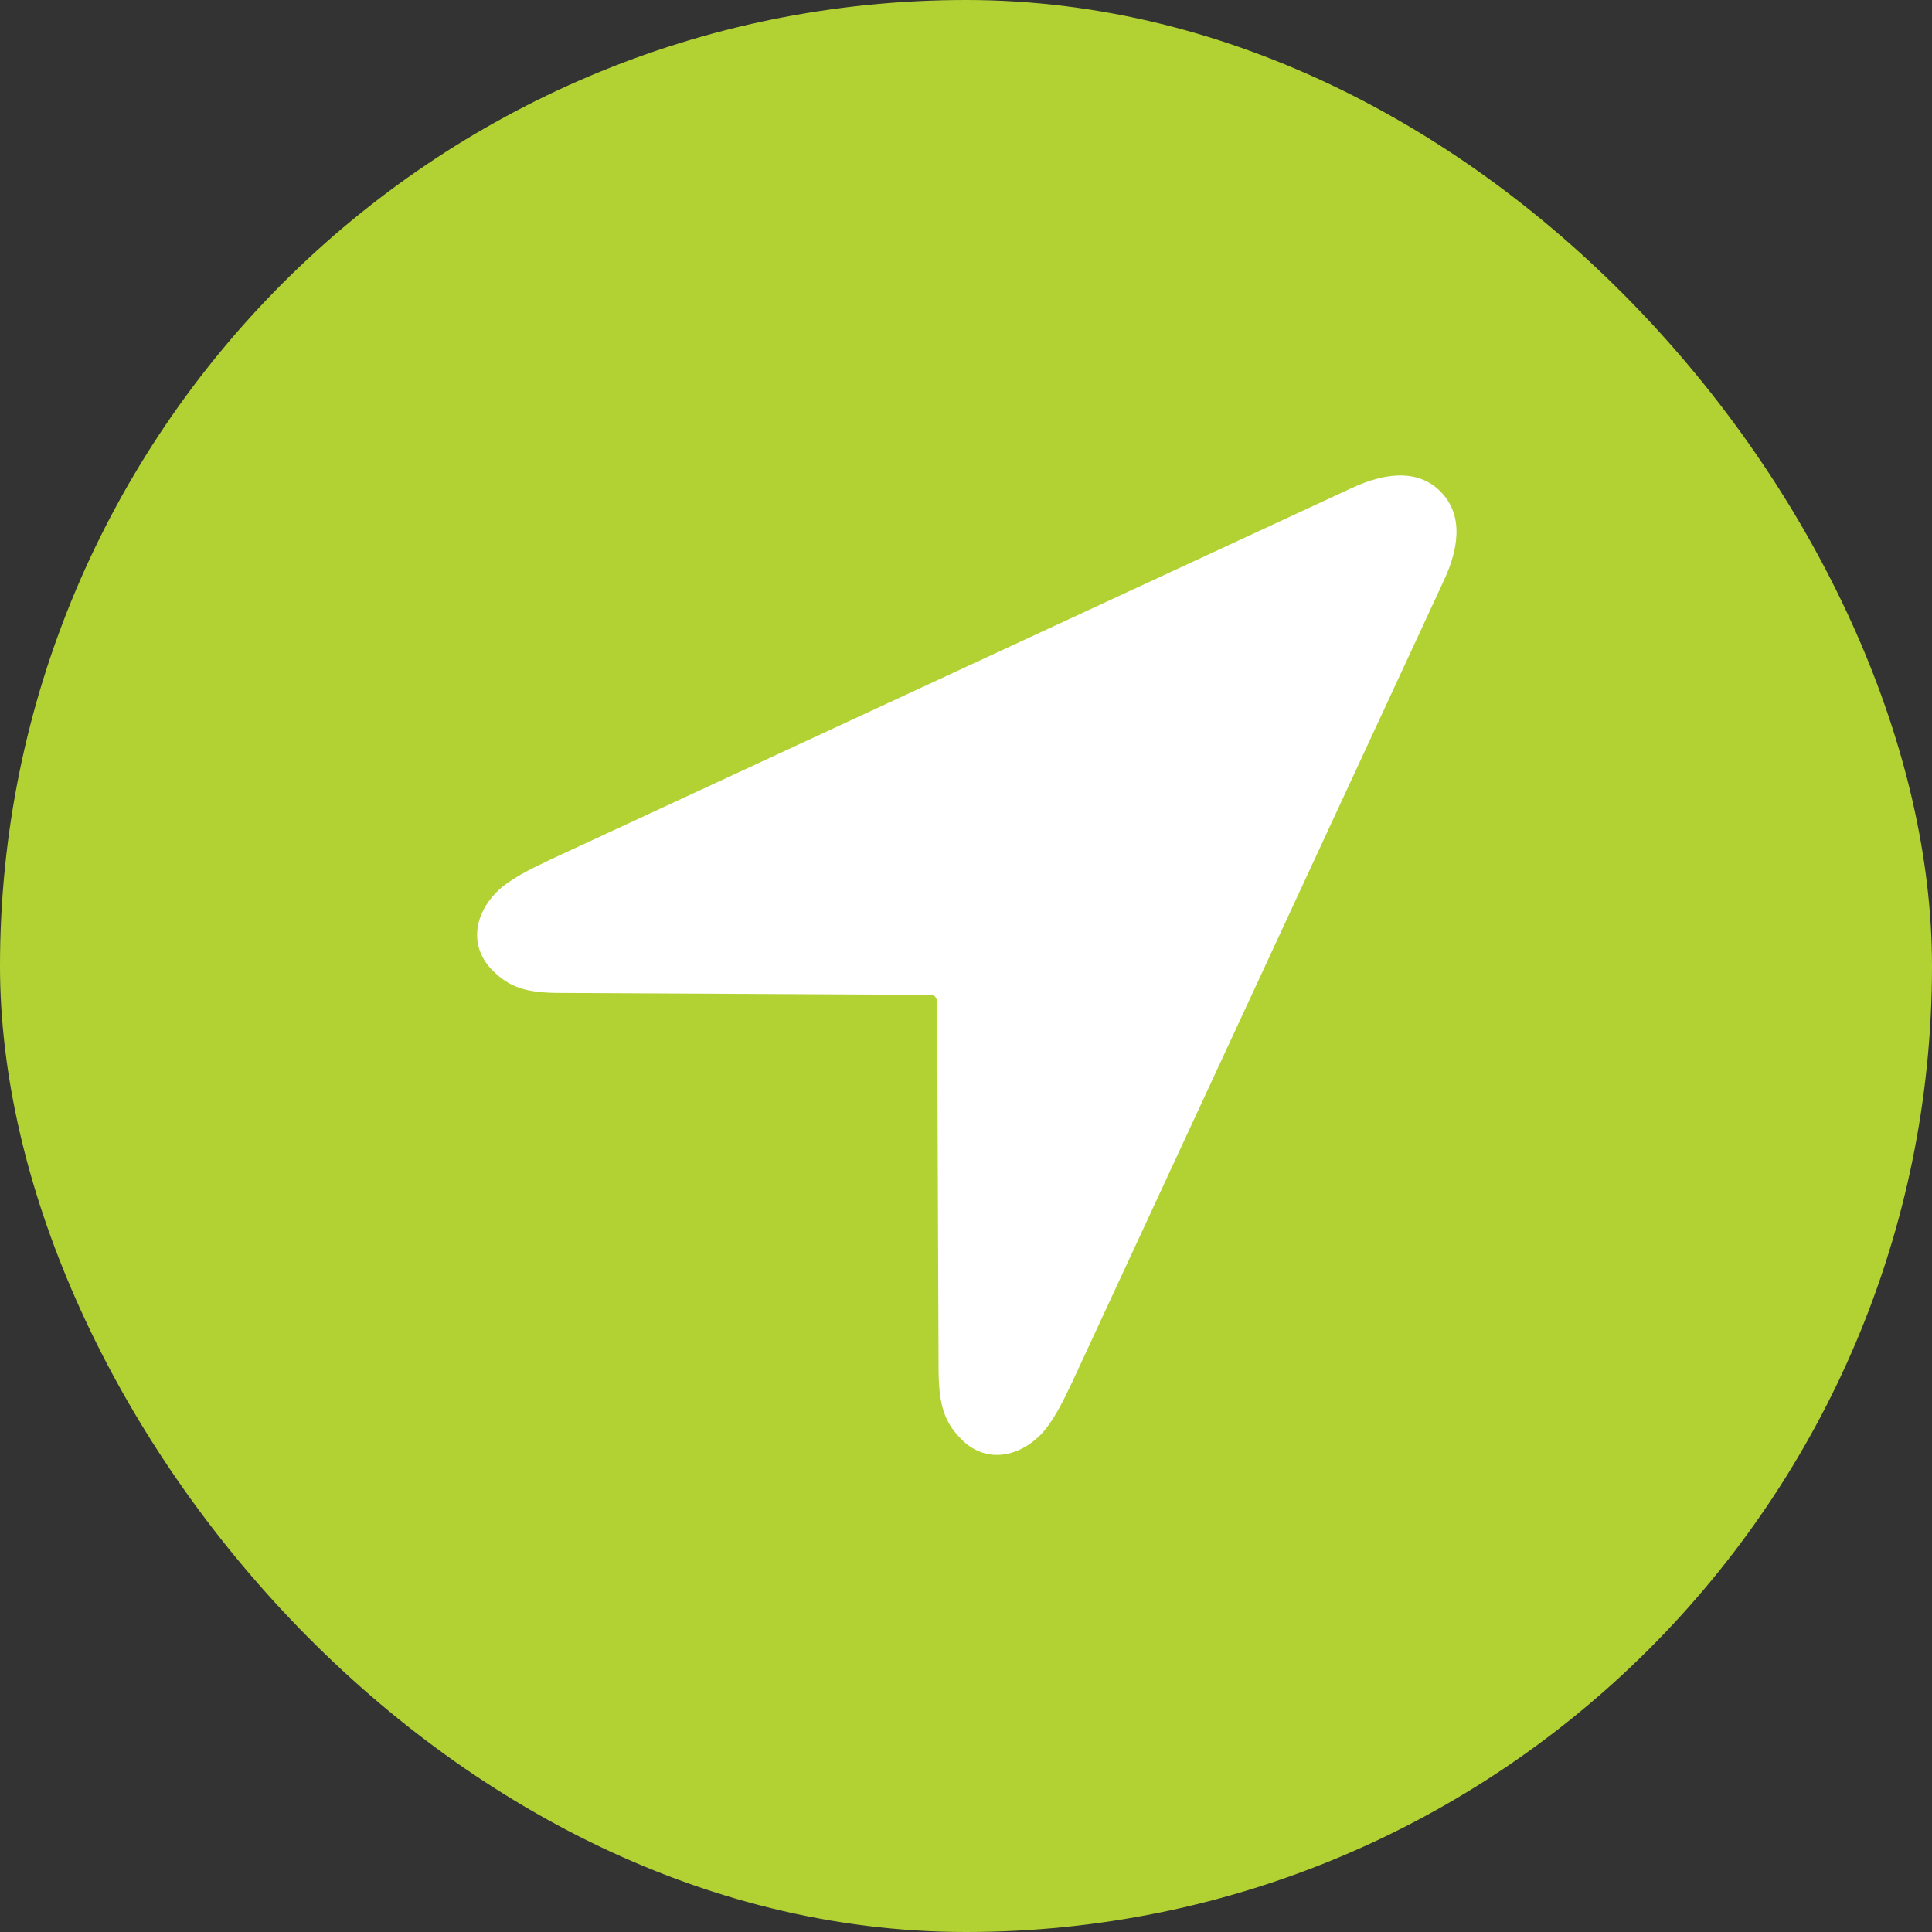
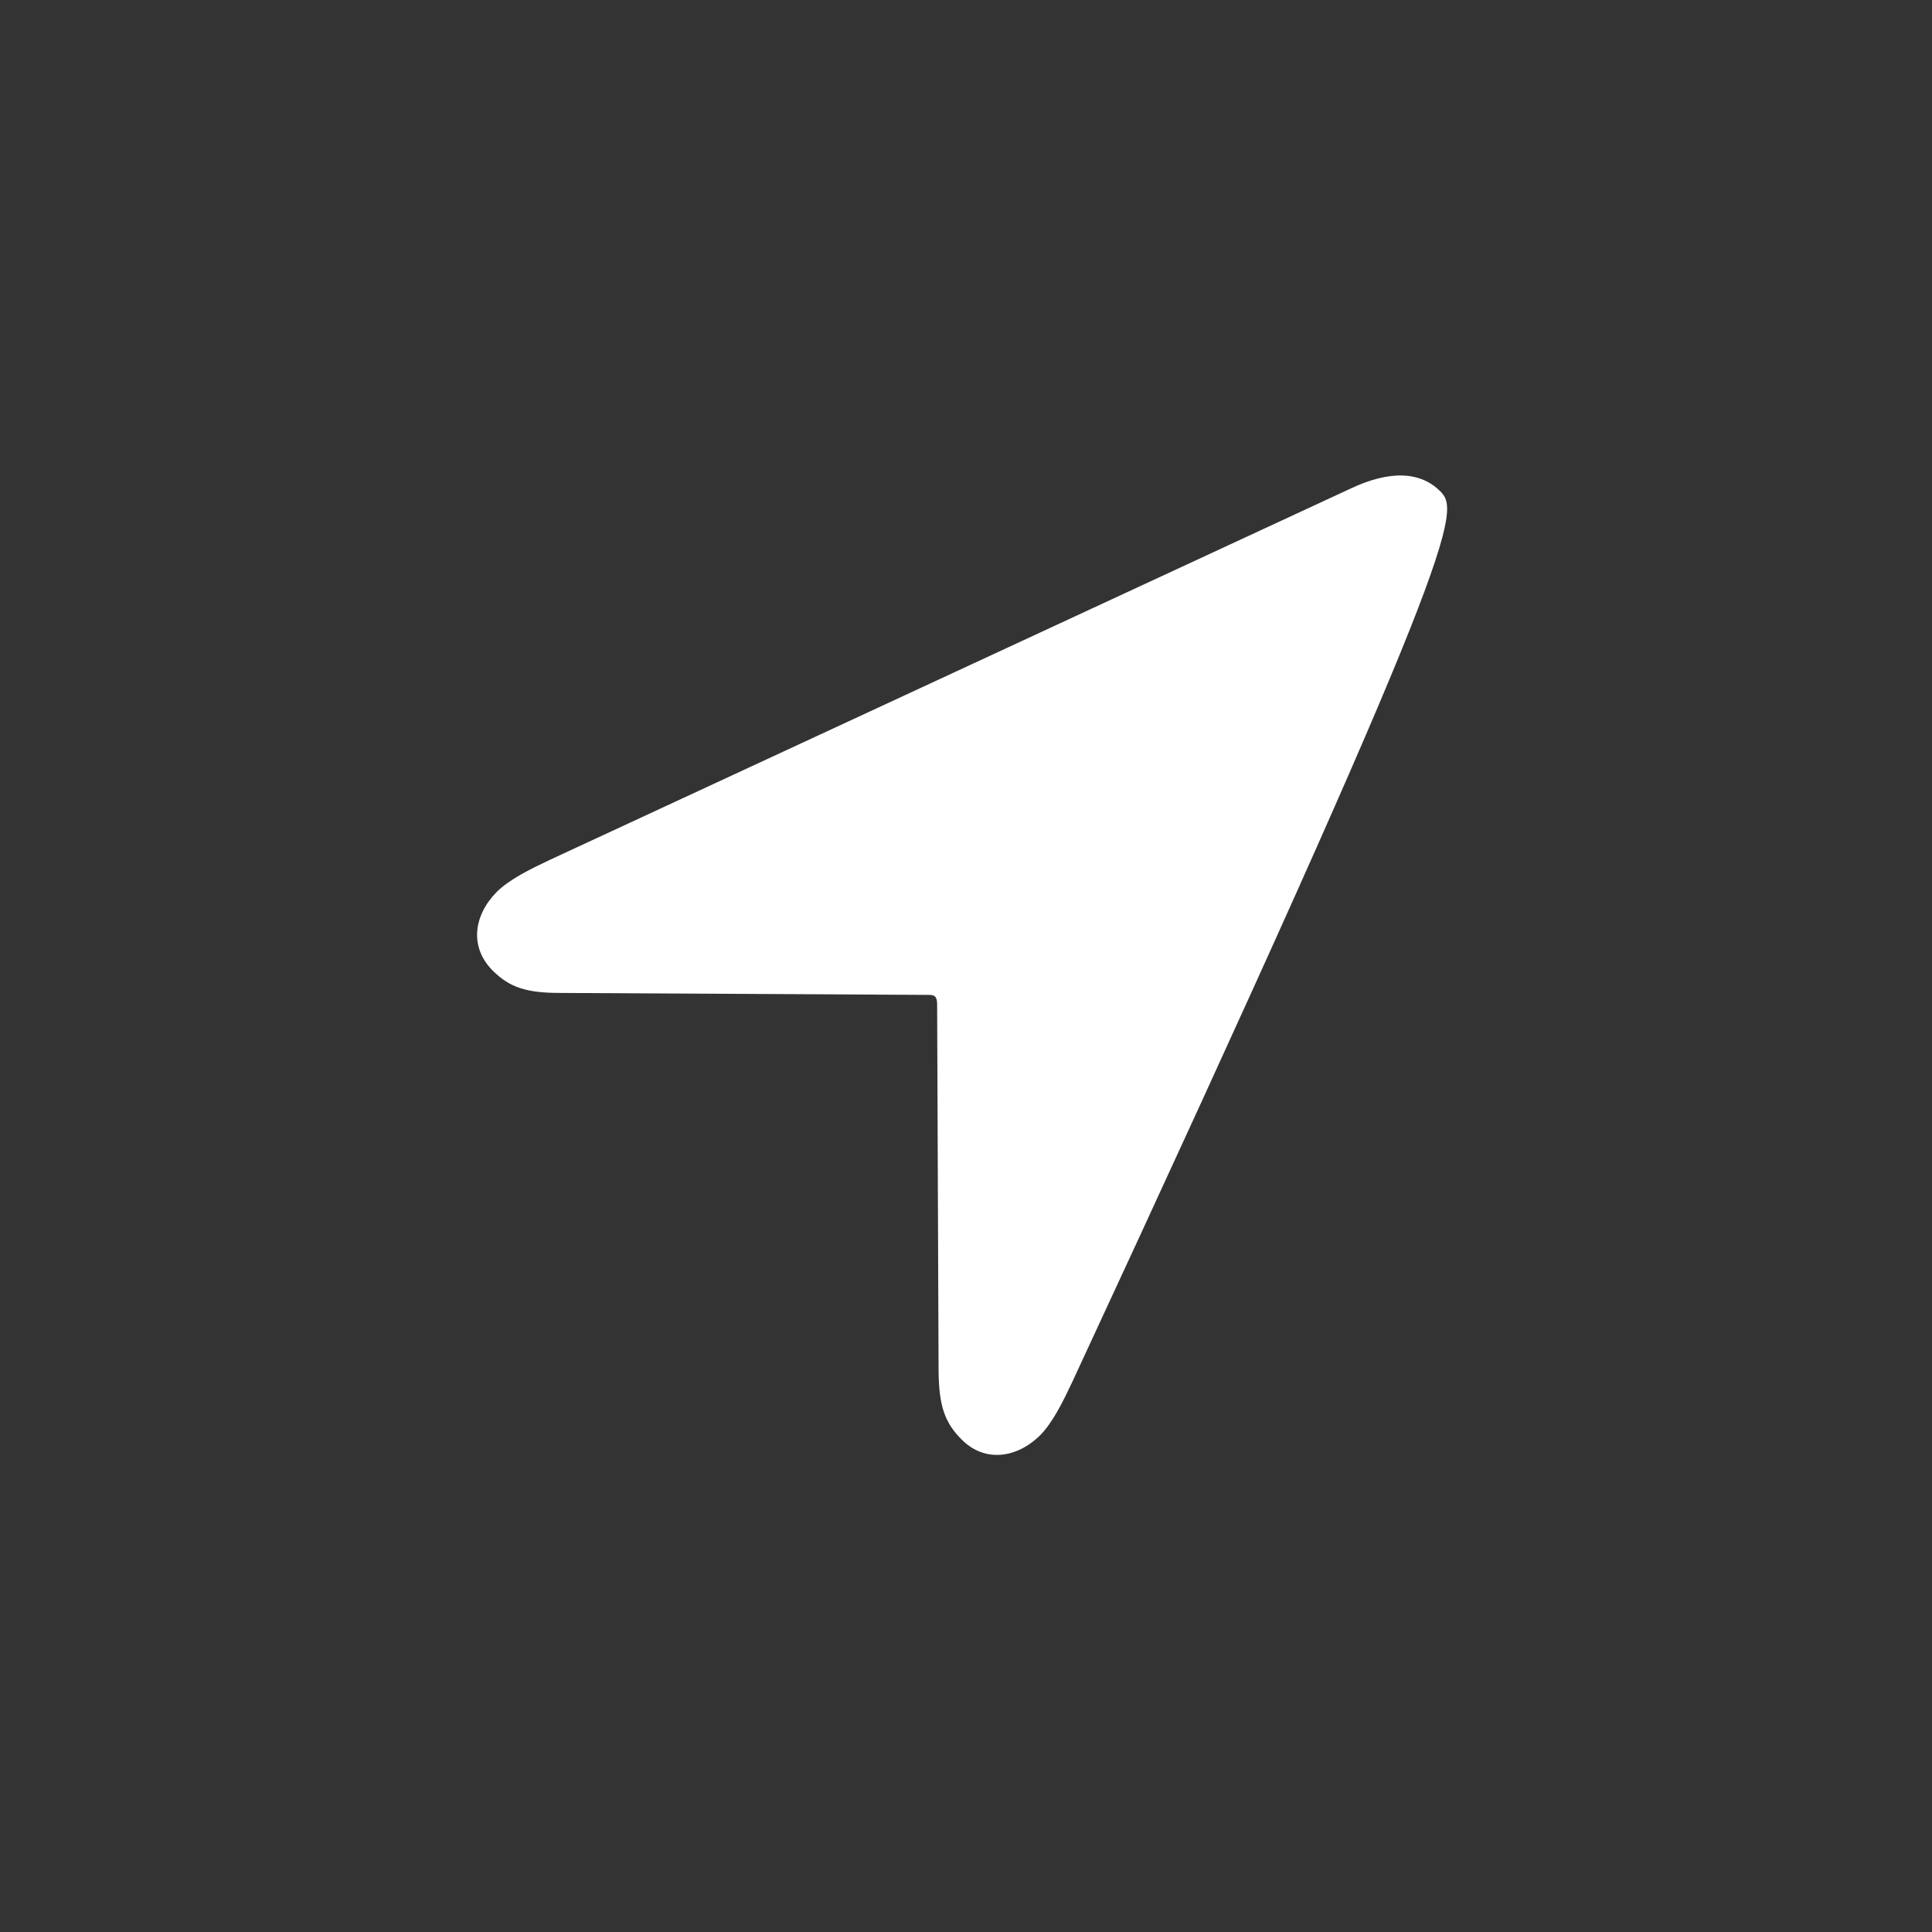
<svg xmlns="http://www.w3.org/2000/svg" width="100" height="100" viewBox="0 0 100 100" fill="none">
  <rect x="0" y="0" width="100" height="100" fill="#333333" stroke="none" />
-   <rect width="100" height="100" rx="50" fill="#B2D234" />
-   <path d="M25.504 50.239C26.383 51.117 27.262 51.394 28.995 51.394L48.004 51.495C48.18 51.495 48.33 51.495 48.406 51.594C48.481 51.669 48.506 51.82 48.506 51.971L48.581 71.006C48.606 72.739 48.883 73.618 49.761 74.496C50.942 75.701 52.6 75.501 53.83 74.296C54.483 73.642 55.011 72.563 55.487 71.558L74.698 30.125C75.702 28.016 75.576 26.459 74.548 25.429C73.542 24.425 71.985 24.3 69.876 25.303L28.442 44.514C27.437 44.991 26.358 45.518 25.705 46.172C24.499 47.402 24.299 49.035 25.504 50.24" fill="white" />
+   <path d="M25.504 50.239C26.383 51.117 27.262 51.394 28.995 51.394L48.004 51.495C48.18 51.495 48.33 51.495 48.406 51.594C48.481 51.669 48.506 51.82 48.506 51.971L48.581 71.006C48.606 72.739 48.883 73.618 49.761 74.496C50.942 75.701 52.6 75.501 53.83 74.296C54.483 73.642 55.011 72.563 55.487 71.558C75.702 28.016 75.576 26.459 74.548 25.429C73.542 24.425 71.985 24.3 69.876 25.303L28.442 44.514C27.437 44.991 26.358 45.518 25.705 46.172C24.499 47.402 24.299 49.035 25.504 50.24" fill="white" />
</svg>